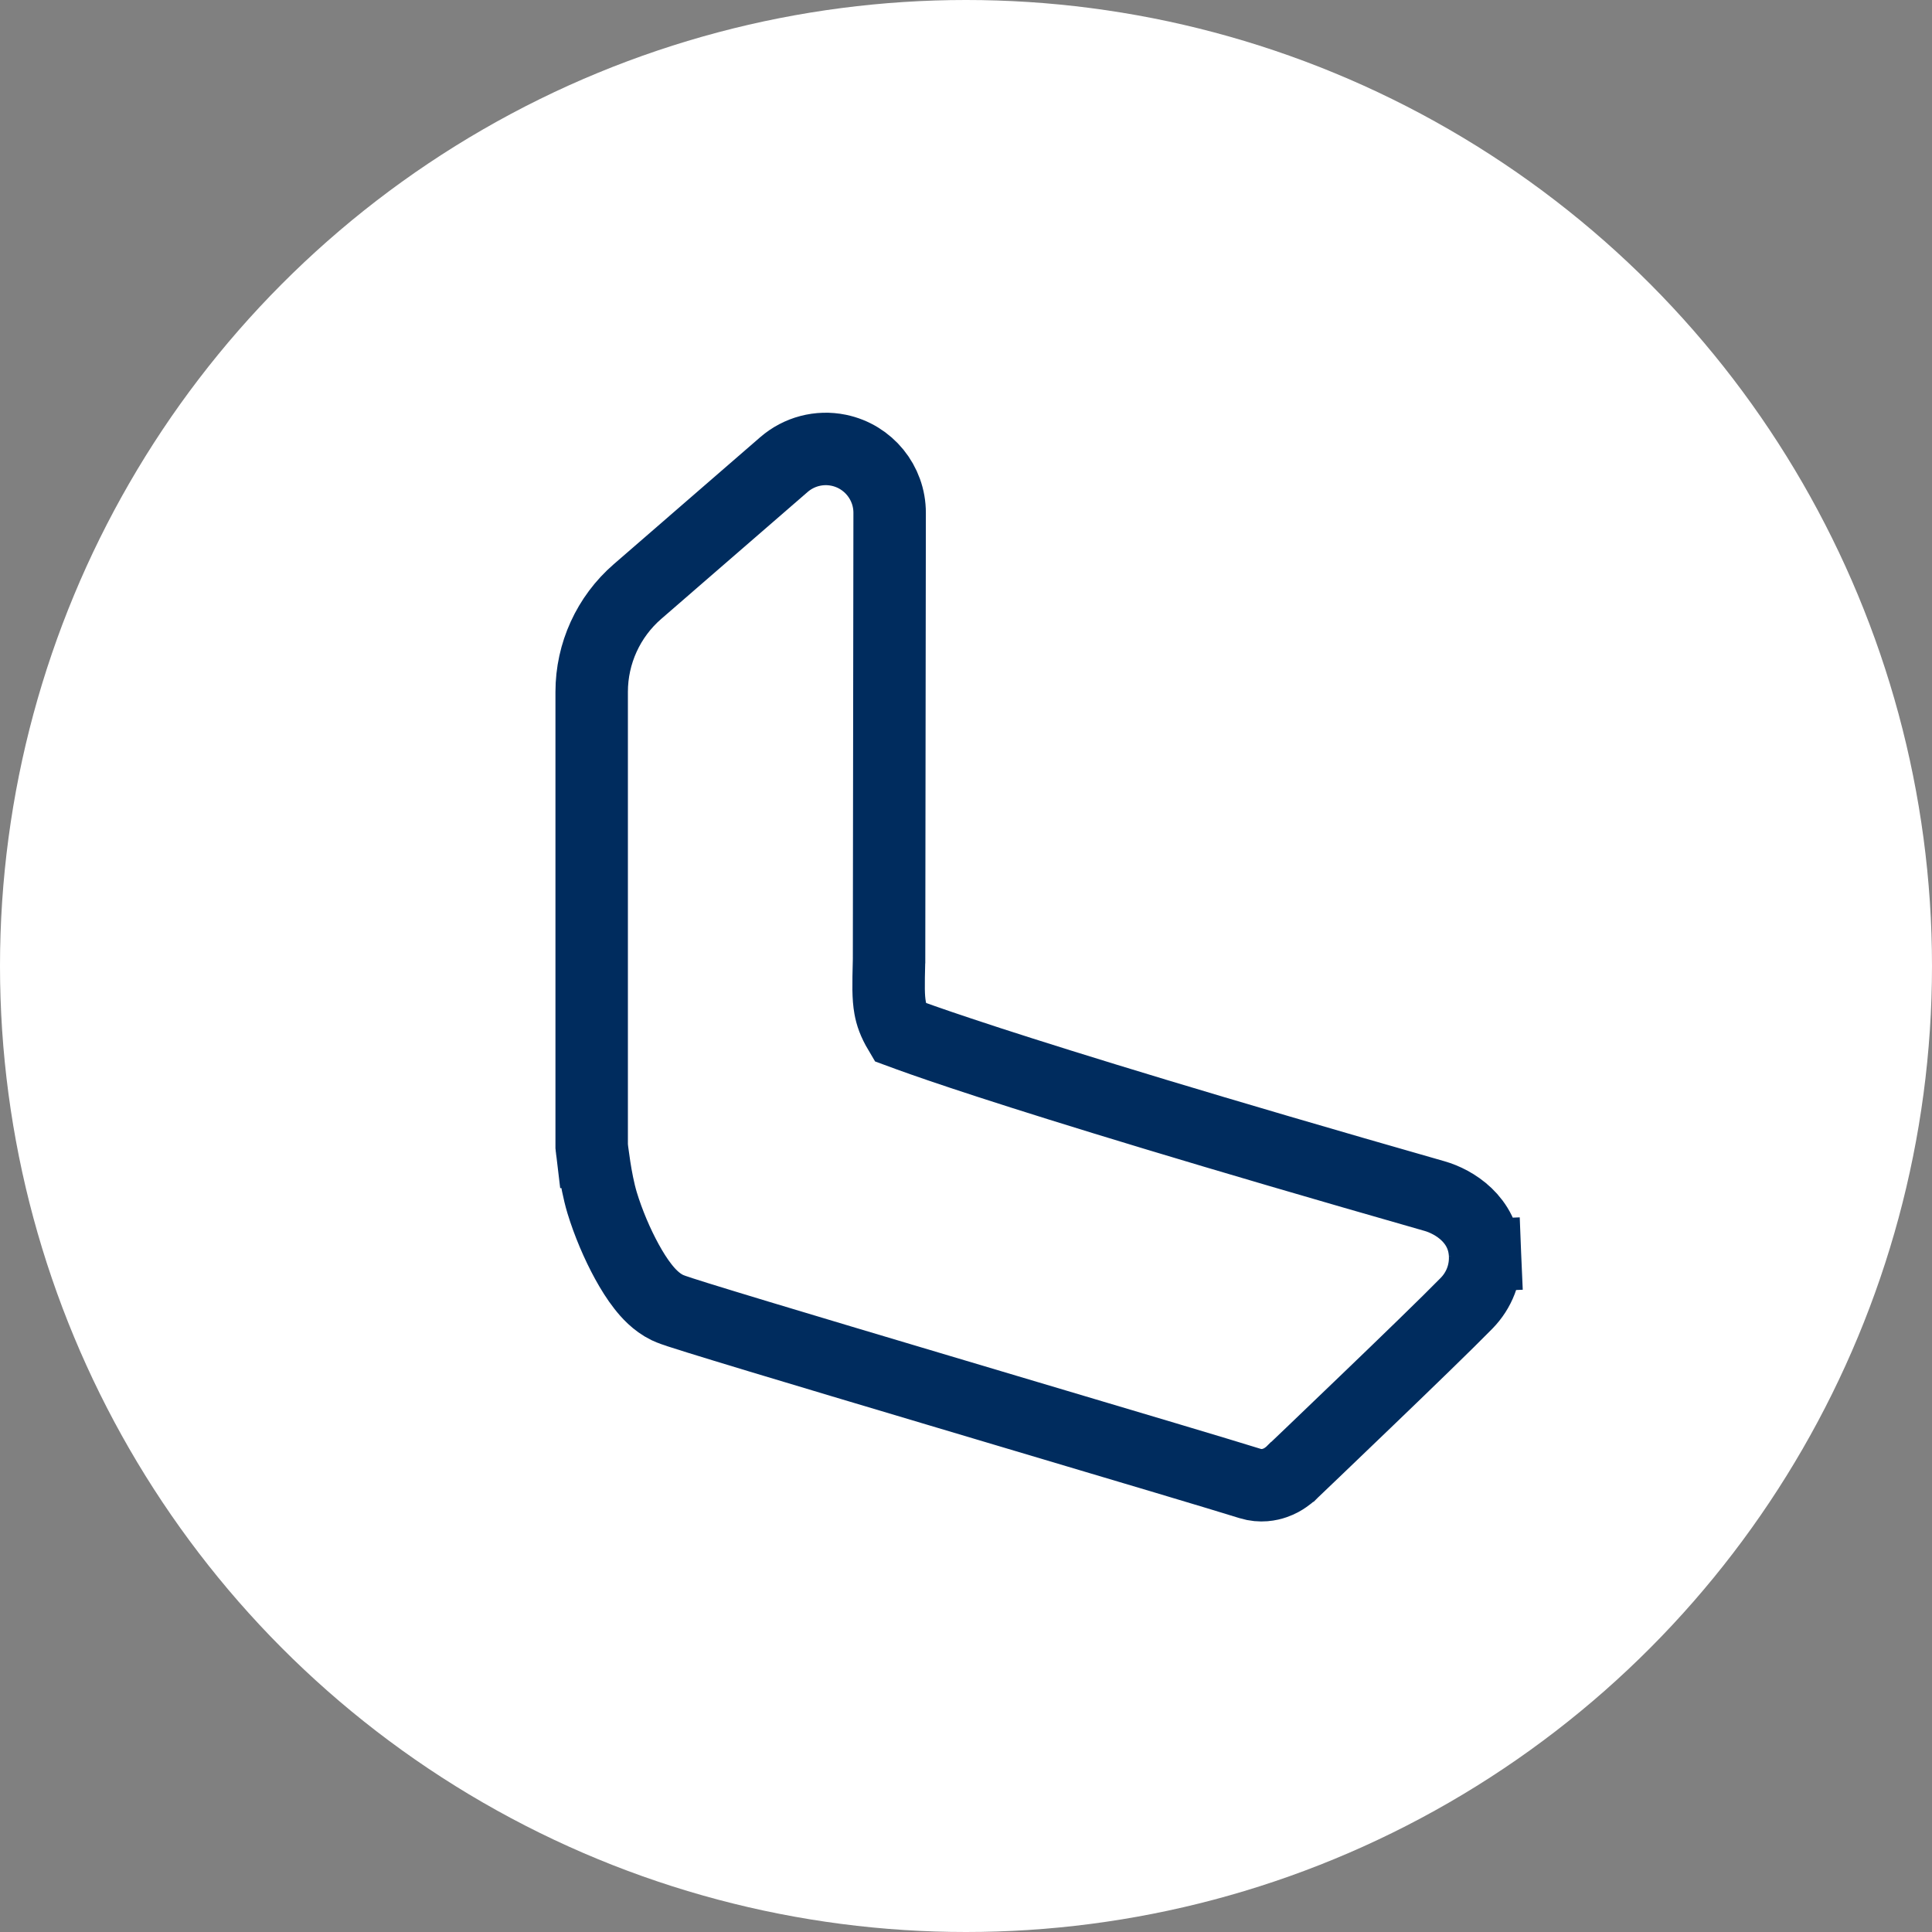
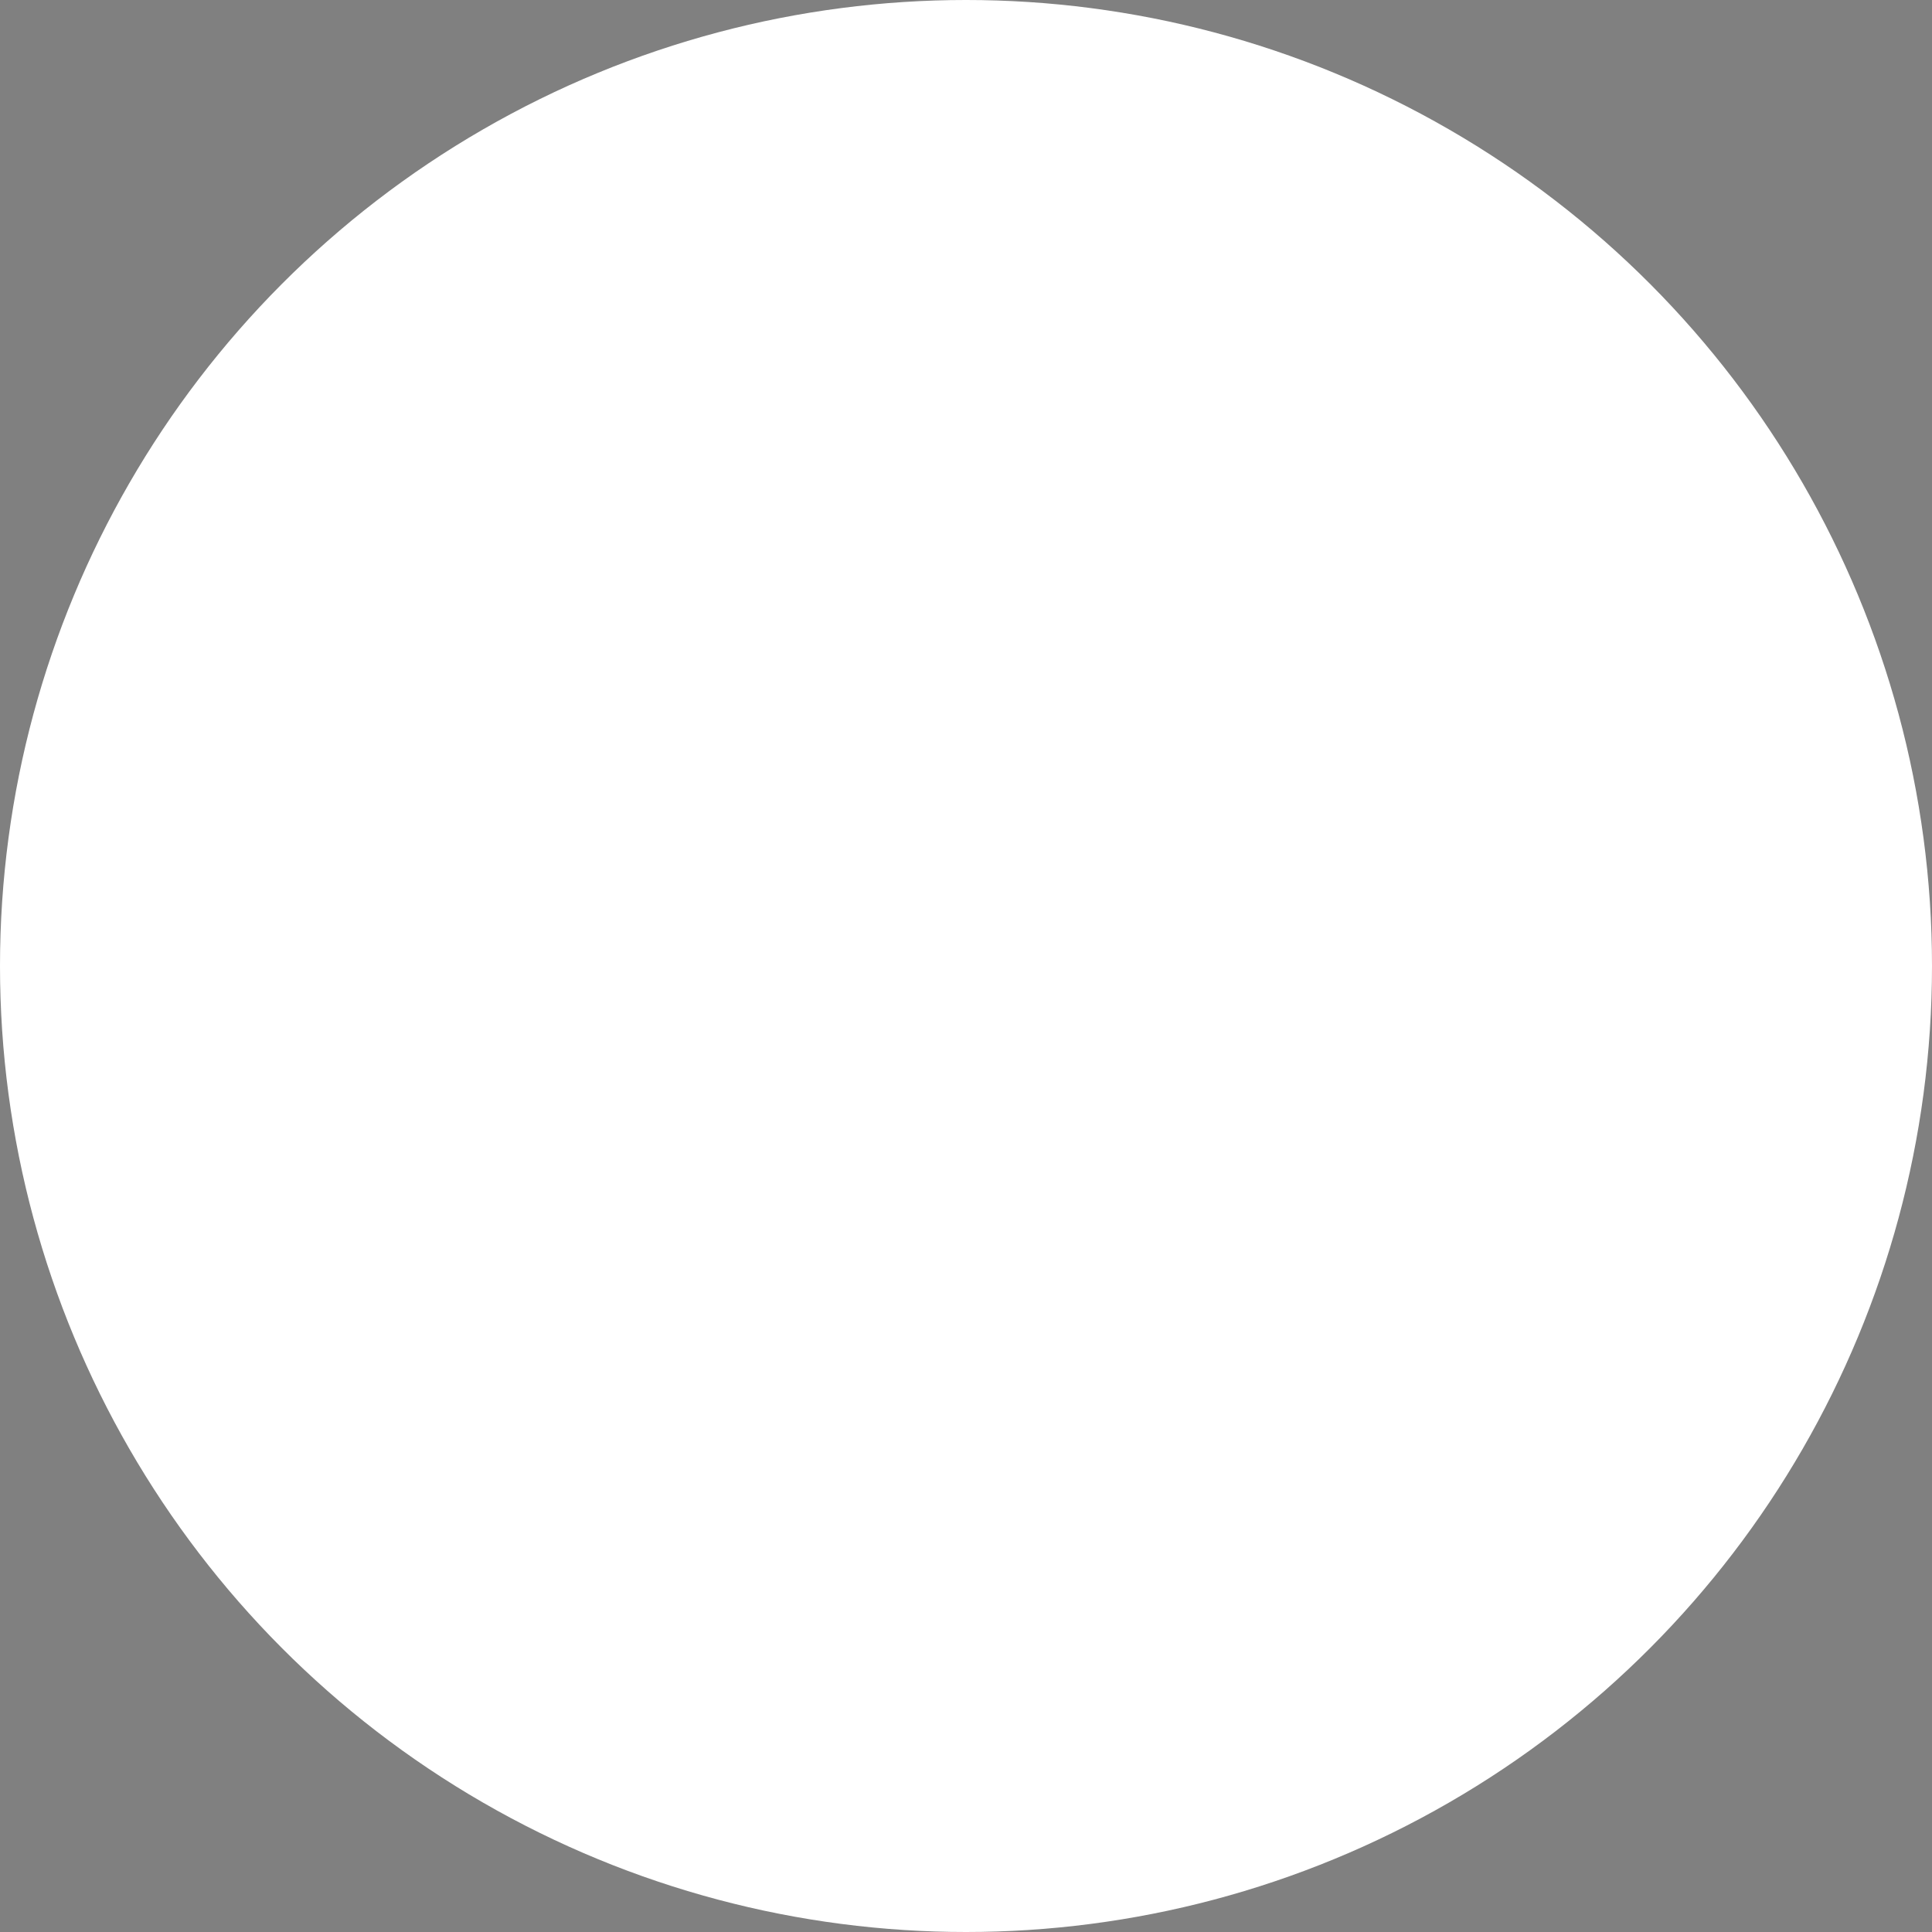
<svg xmlns="http://www.w3.org/2000/svg" width="40" height="40" viewBox="0 0 40 40" fill="none">
  <rect x="0" y="0" width="40" height="40" fill="#808080" stroke="none" />
  <circle cx="20" cy="20" r="20" fill="white" />
-   <path d="M12.25 23.689V23.73L12.255 23.772L13 23.689L12.255 23.772L12.255 23.772L12.255 23.772L12.255 23.773L12.255 23.775L12.256 23.782L12.258 23.805C12.261 23.825 12.264 23.852 12.269 23.887C12.278 23.956 12.291 24.051 12.308 24.16C12.34 24.368 12.393 24.659 12.466 24.901C12.592 25.316 12.78 25.758 12.98 26.122C13.08 26.304 13.191 26.483 13.31 26.634C13.411 26.764 13.582 26.959 13.817 27.072C13.888 27.106 13.999 27.143 14.066 27.164L14.073 27.167C14.169 27.198 14.297 27.239 14.452 27.287C14.763 27.384 15.191 27.514 15.699 27.668C16.716 27.975 18.06 28.377 19.441 28.788C20.046 28.968 20.658 29.151 21.253 29.328C23.379 29.96 25.286 30.528 25.881 30.714C26.103 30.783 26.293 30.738 26.391 30.704C26.494 30.669 26.571 30.621 26.615 30.59C26.662 30.558 26.7 30.526 26.724 30.505C26.736 30.493 26.747 30.483 26.756 30.474L26.758 30.473L26.761 30.47L26.785 30.447L26.877 30.359L27.21 30.041C27.489 29.774 27.869 29.41 28.272 29.022C29.074 28.252 29.982 27.373 30.364 26.982C30.624 26.716 30.763 26.361 30.747 25.984L30.037 26.013L30.747 25.984C30.717 25.247 30.101 24.878 29.702 24.764C24.961 23.409 22.128 22.534 20.484 22C19.663 21.733 19.139 21.551 18.825 21.437C18.746 21.409 18.681 21.385 18.627 21.365C18.504 21.158 18.455 21.008 18.429 20.863C18.389 20.642 18.394 20.394 18.406 19.905L18.407 19.896L18.407 19.887L18.419 10.619C18.42 9.991 17.979 9.449 17.363 9.322C16.96 9.239 16.541 9.349 16.23 9.619L13.198 12.248C12.596 12.77 12.25 13.528 12.25 14.325V23.689Z" stroke="#002C5E" stroke-width="1.5" />
</svg>